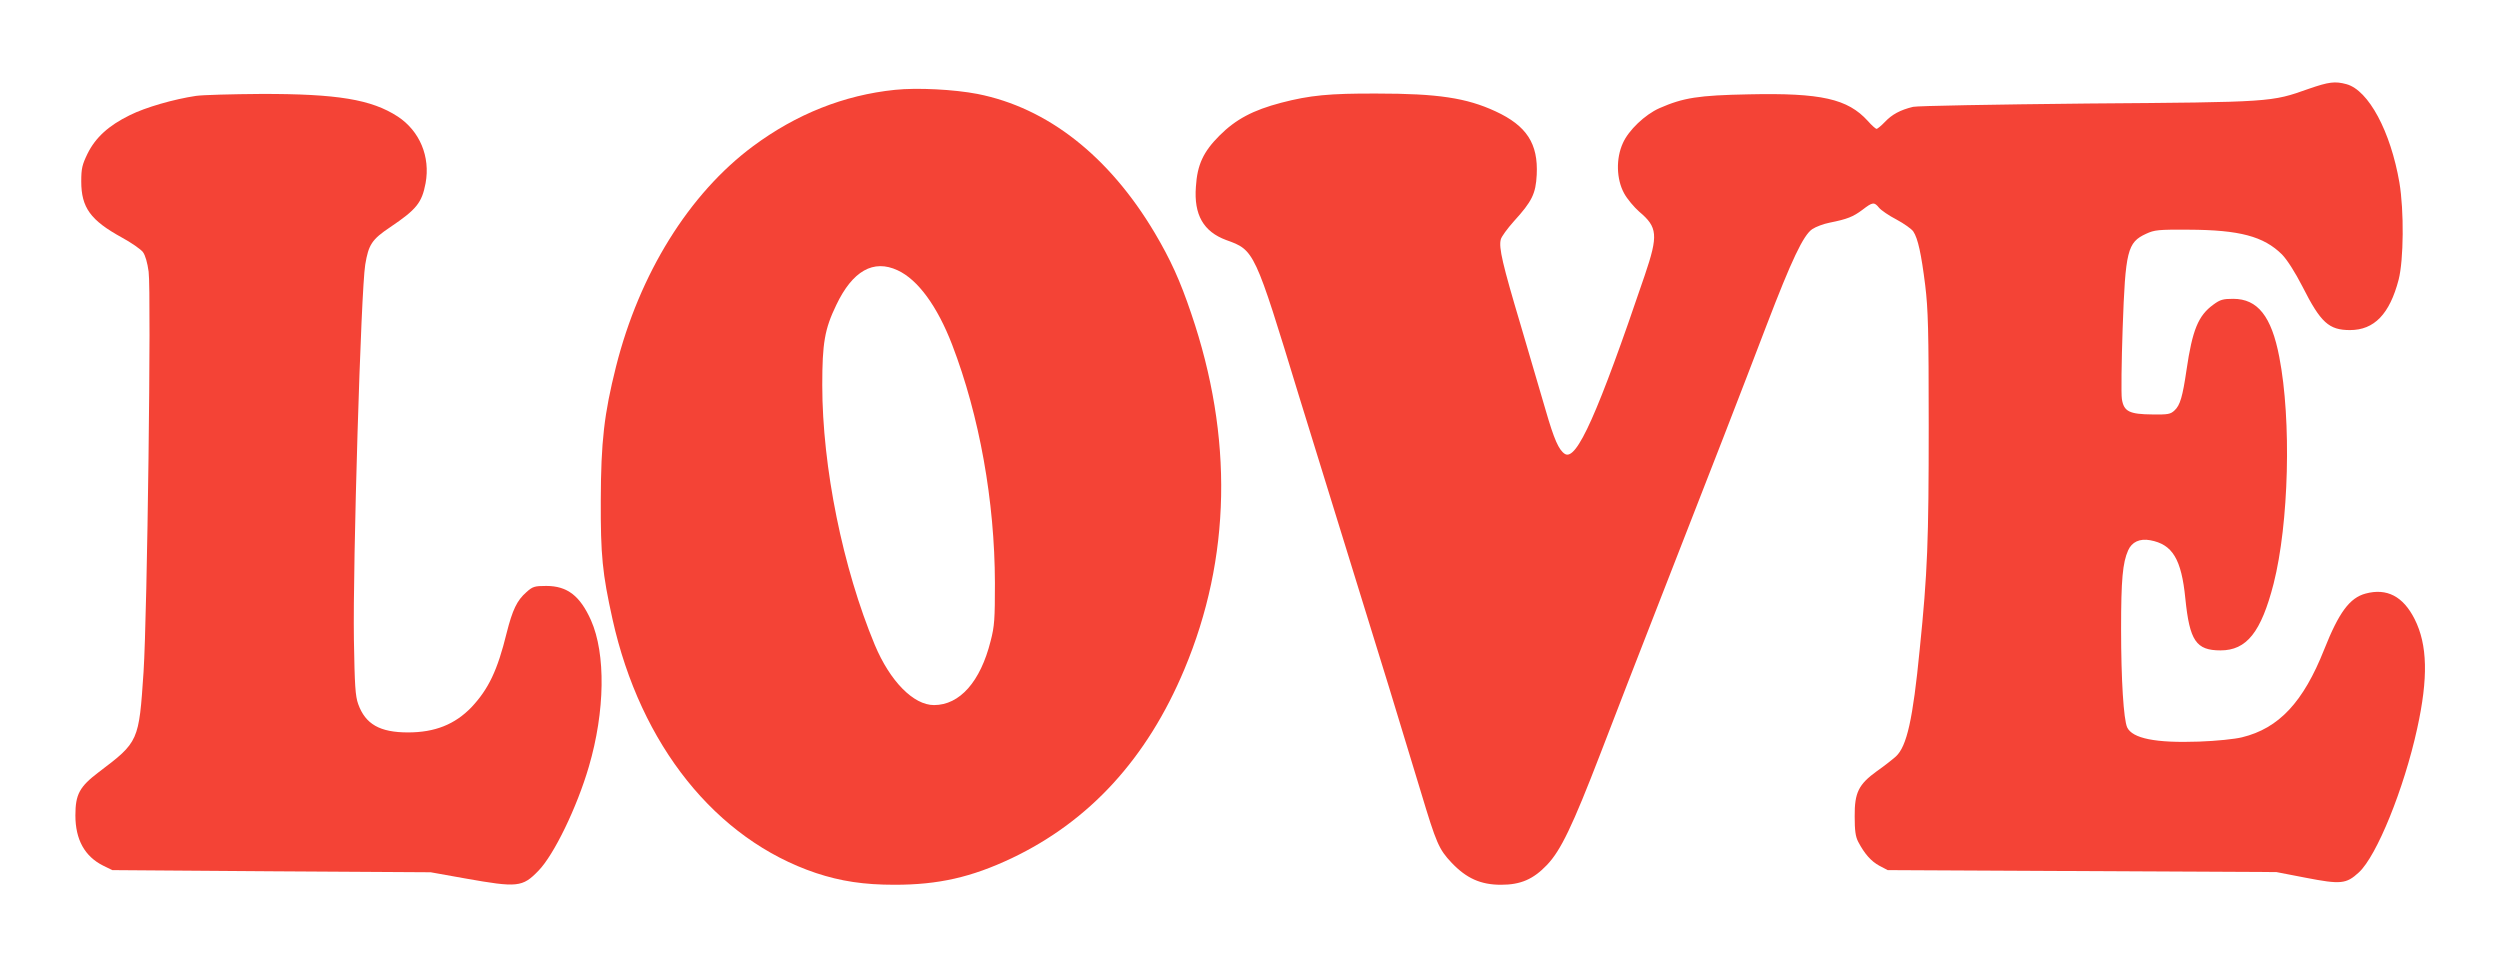
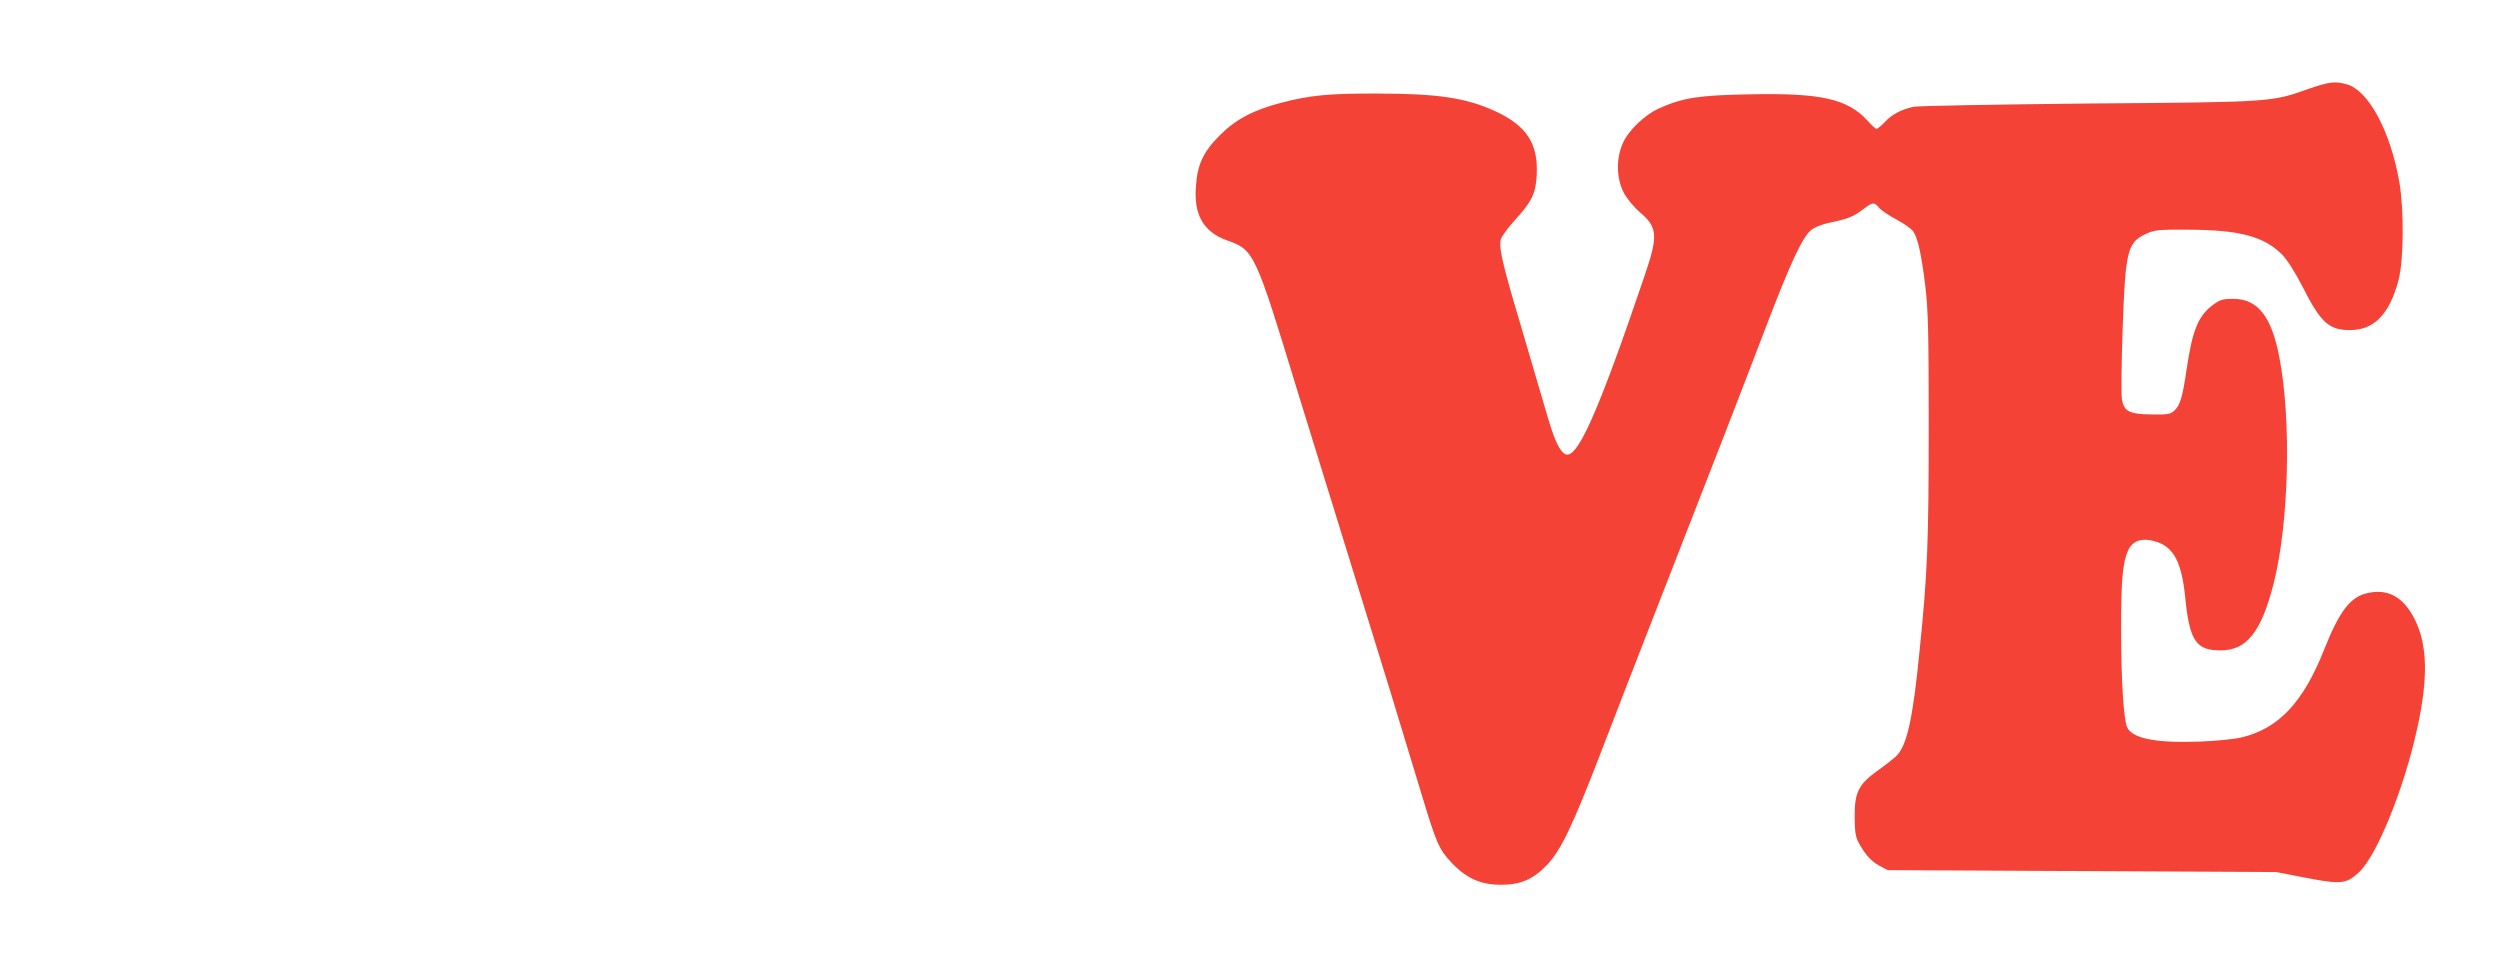
<svg xmlns="http://www.w3.org/2000/svg" version="1.0" width="1280pt" height="497pt" viewBox="0 0 1280 497" preserveAspectRatio="xMidYMid meet">
  <g transform="translate(0,497) scale(0.1,-0.1)" fill="#f44336" stroke="none">
    <path d="M11820 4515 c-192 -68 -184 -68 -1130 -75 -492 -5 -872 -12 -895 -17 -66 -16 -108 -39 -144 -77 -19 -20 -39 -36 -43 -36 -4 0 -25 18 -45 41 -103 113 -238 144 -609 136 -258 -5 -335 -17 -458 -71 -74 -33 -158 -113 -187 -179 -36 -79 -33 -184 6 -256 16 -30 52 -72 78 -95 94 -79 98 -120 28 -326 -241 -710 -349 -952 -409 -914 -31 20 -55 74 -98 223 -23 80 -81 277 -128 436 -93 312 -113 397 -102 439 3 14 34 56 67 93 93 102 112 141 117 238 8 159 -51 251 -211 325 -149 69 -296 91 -607 91 -245 1 -344 -9 -490 -47 -145 -38 -233 -85 -316 -168 -83 -83 -114 -149 -121 -262 -11 -144 39 -230 155 -273 145 -52 145 -52 372 -796 51 -165 164 -532 252 -815 169 -544 269 -870 373 -1215 79 -263 92 -293 157 -362 76 -80 149 -113 253 -113 101 0 165 28 235 101 71 74 131 199 274 570 68 178 206 533 306 789 261 667 423 1085 545 1405 128 334 188 461 234 492 18 12 58 27 89 33 90 18 120 30 168 66 52 40 60 41 85 10 10 -12 50 -40 89 -60 39 -21 77 -48 86 -61 24 -36 41 -115 61 -275 15 -124 18 -229 18 -720 0 -589 -6 -752 -46 -1144 -35 -360 -66 -497 -122 -549 -18 -16 -61 -50 -97 -75 -94 -68 -115 -110 -114 -232 0 -72 4 -103 18 -130 32 -61 66 -100 109 -123 l42 -22 995 -5 995 -5 150 -29 c180 -35 208 -32 272 27 92 84 232 430 299 737 57 259 53 429 -13 560 -59 117 -142 160 -251 131 -82 -22 -137 -97 -212 -286 -107 -270 -232 -404 -421 -450 -36 -9 -132 -19 -220 -22 -222 -8 -341 16 -368 73 -18 41 -31 241 -31 504 0 253 8 339 36 402 19 43 59 62 113 52 114 -21 160 -96 180 -299 22 -216 55 -265 180 -265 134 0 208 93 272 342 78 308 92 835 29 1160 -40 209 -111 298 -236 298 -52 0 -67 -4 -102 -30 -77 -56 -107 -129 -137 -334 -20 -137 -33 -181 -61 -207 -21 -20 -34 -22 -113 -21 -119 1 -147 15 -157 79 -4 26 -2 189 4 362 14 397 24 440 120 484 43 20 63 22 217 21 262 -1 385 -34 479 -127 26 -27 66 -89 105 -165 93 -184 135 -222 243 -222 124 0 203 82 249 258 26 102 28 353 4 497 -45 262 -158 473 -271 504 -59 16 -90 12 -194 -24z" />
-     <path d="M4582 4510 c-261 -27 -505 -124 -727 -289 -327 -243 -581 -652 -701 -1128 -61 -243 -77 -384 -78 -683 -1 -284 8 -375 60 -610 143 -645 530 -1128 1042 -1300 127 -42 245 -60 402 -60 224 0 393 38 600 136 399 190 693 511 884 967 239 570 251 1189 35 1822 -57 169 -106 276 -187 413 -234 393 -548 640 -907 711 -119 23 -308 33 -423 21z m14 -924 c104 -48 203 -184 279 -381 140 -365 218 -801 219 -1220 0 -184 -2 -221 -22 -297 -52 -208 -158 -328 -290 -328 -105 0 -225 122 -303 308 -164 394 -269 911 -269 1330 0 215 12 287 72 411 83 174 190 235 314 177z" />
-     <path d="M1003 4479 c-113 -17 -257 -58 -339 -99 -108 -53 -175 -114 -216 -197 -27 -56 -32 -75 -32 -142 0 -134 48 -199 206 -286 50 -27 100 -62 110 -76 12 -16 23 -55 29 -100 14 -111 -7 -1756 -26 -2049 -24 -356 -24 -358 -229 -513 -99 -75 -120 -114 -120 -222 0 -124 48 -210 142 -257 l47 -23 815 -6 815 -5 179 -32 c265 -47 291 -45 373 40 79 81 197 324 258 533 83 283 87 577 11 749 -56 125 -121 176 -229 176 -60 0 -70 -3 -102 -32 -48 -42 -71 -90 -101 -209 -47 -192 -93 -287 -180 -380 -85 -88 -187 -129 -325 -129 -144 0 -218 42 -255 145 -15 42 -18 95 -22 330 -6 385 36 1788 58 1920 17 103 34 129 128 192 135 91 162 125 181 225 25 136 -30 267 -142 341 -135 88 -310 117 -702 116 -148 -1 -298 -5 -332 -10z" />
  </g>
</svg>